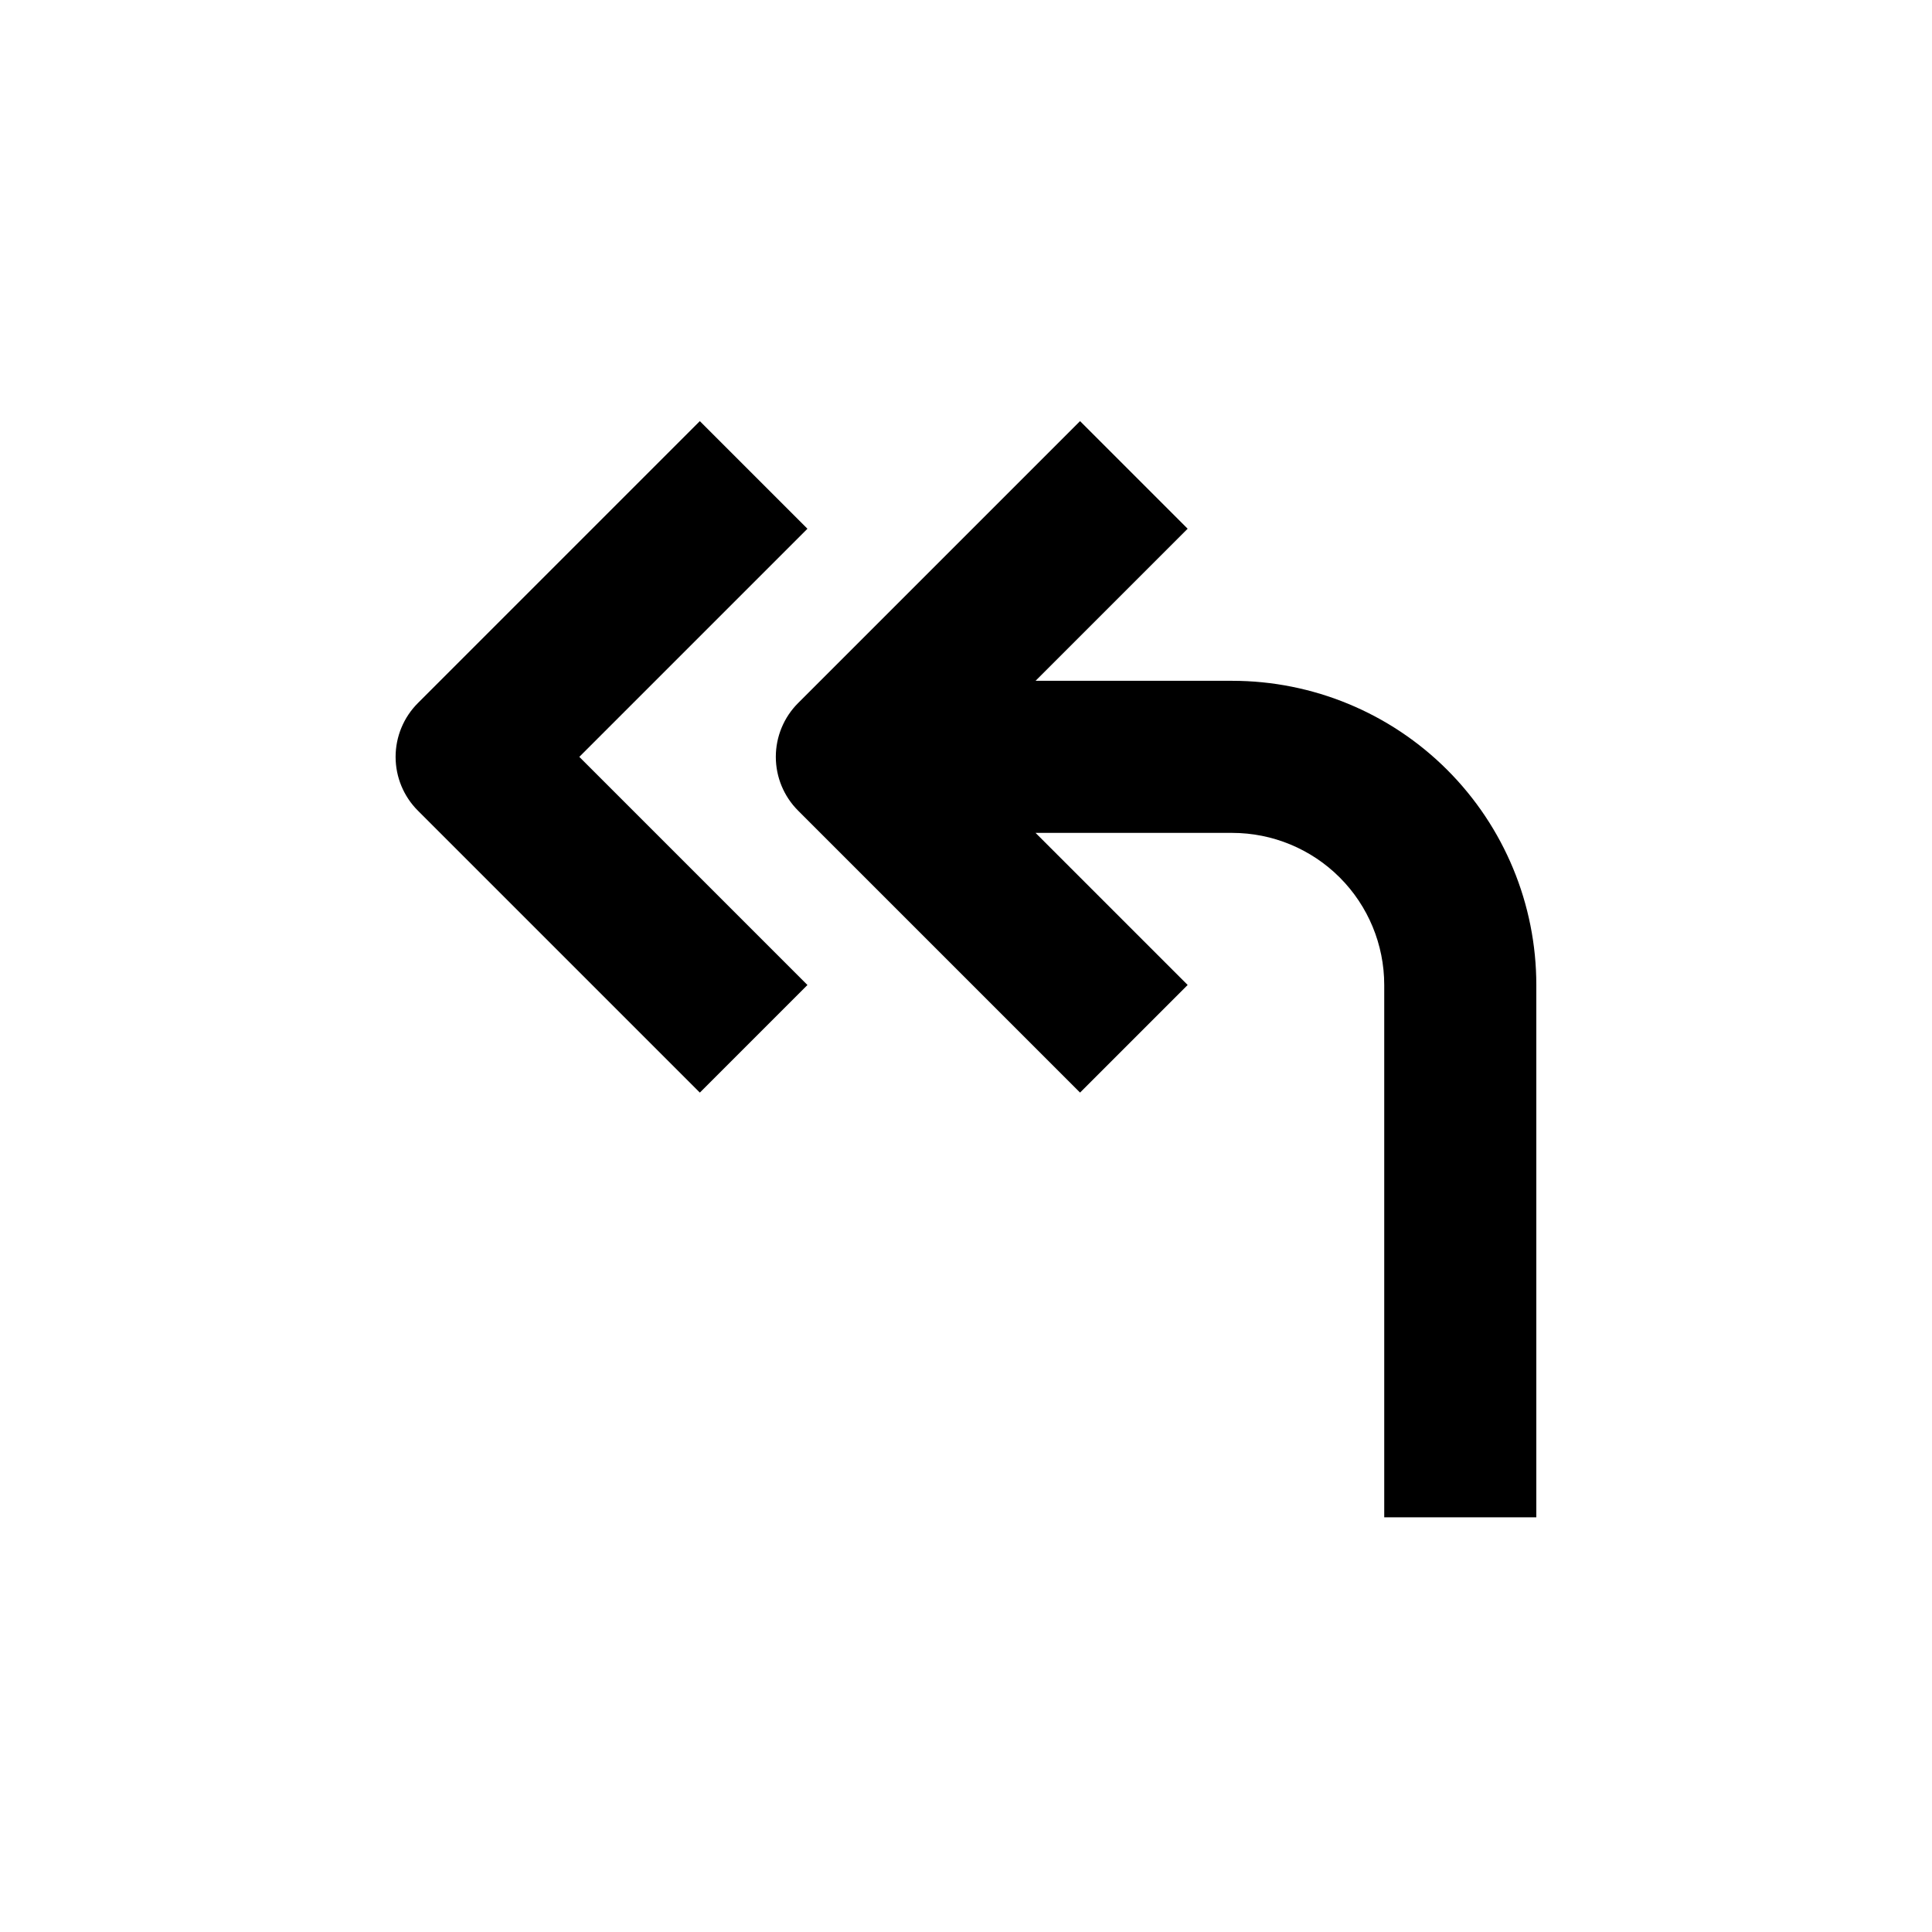
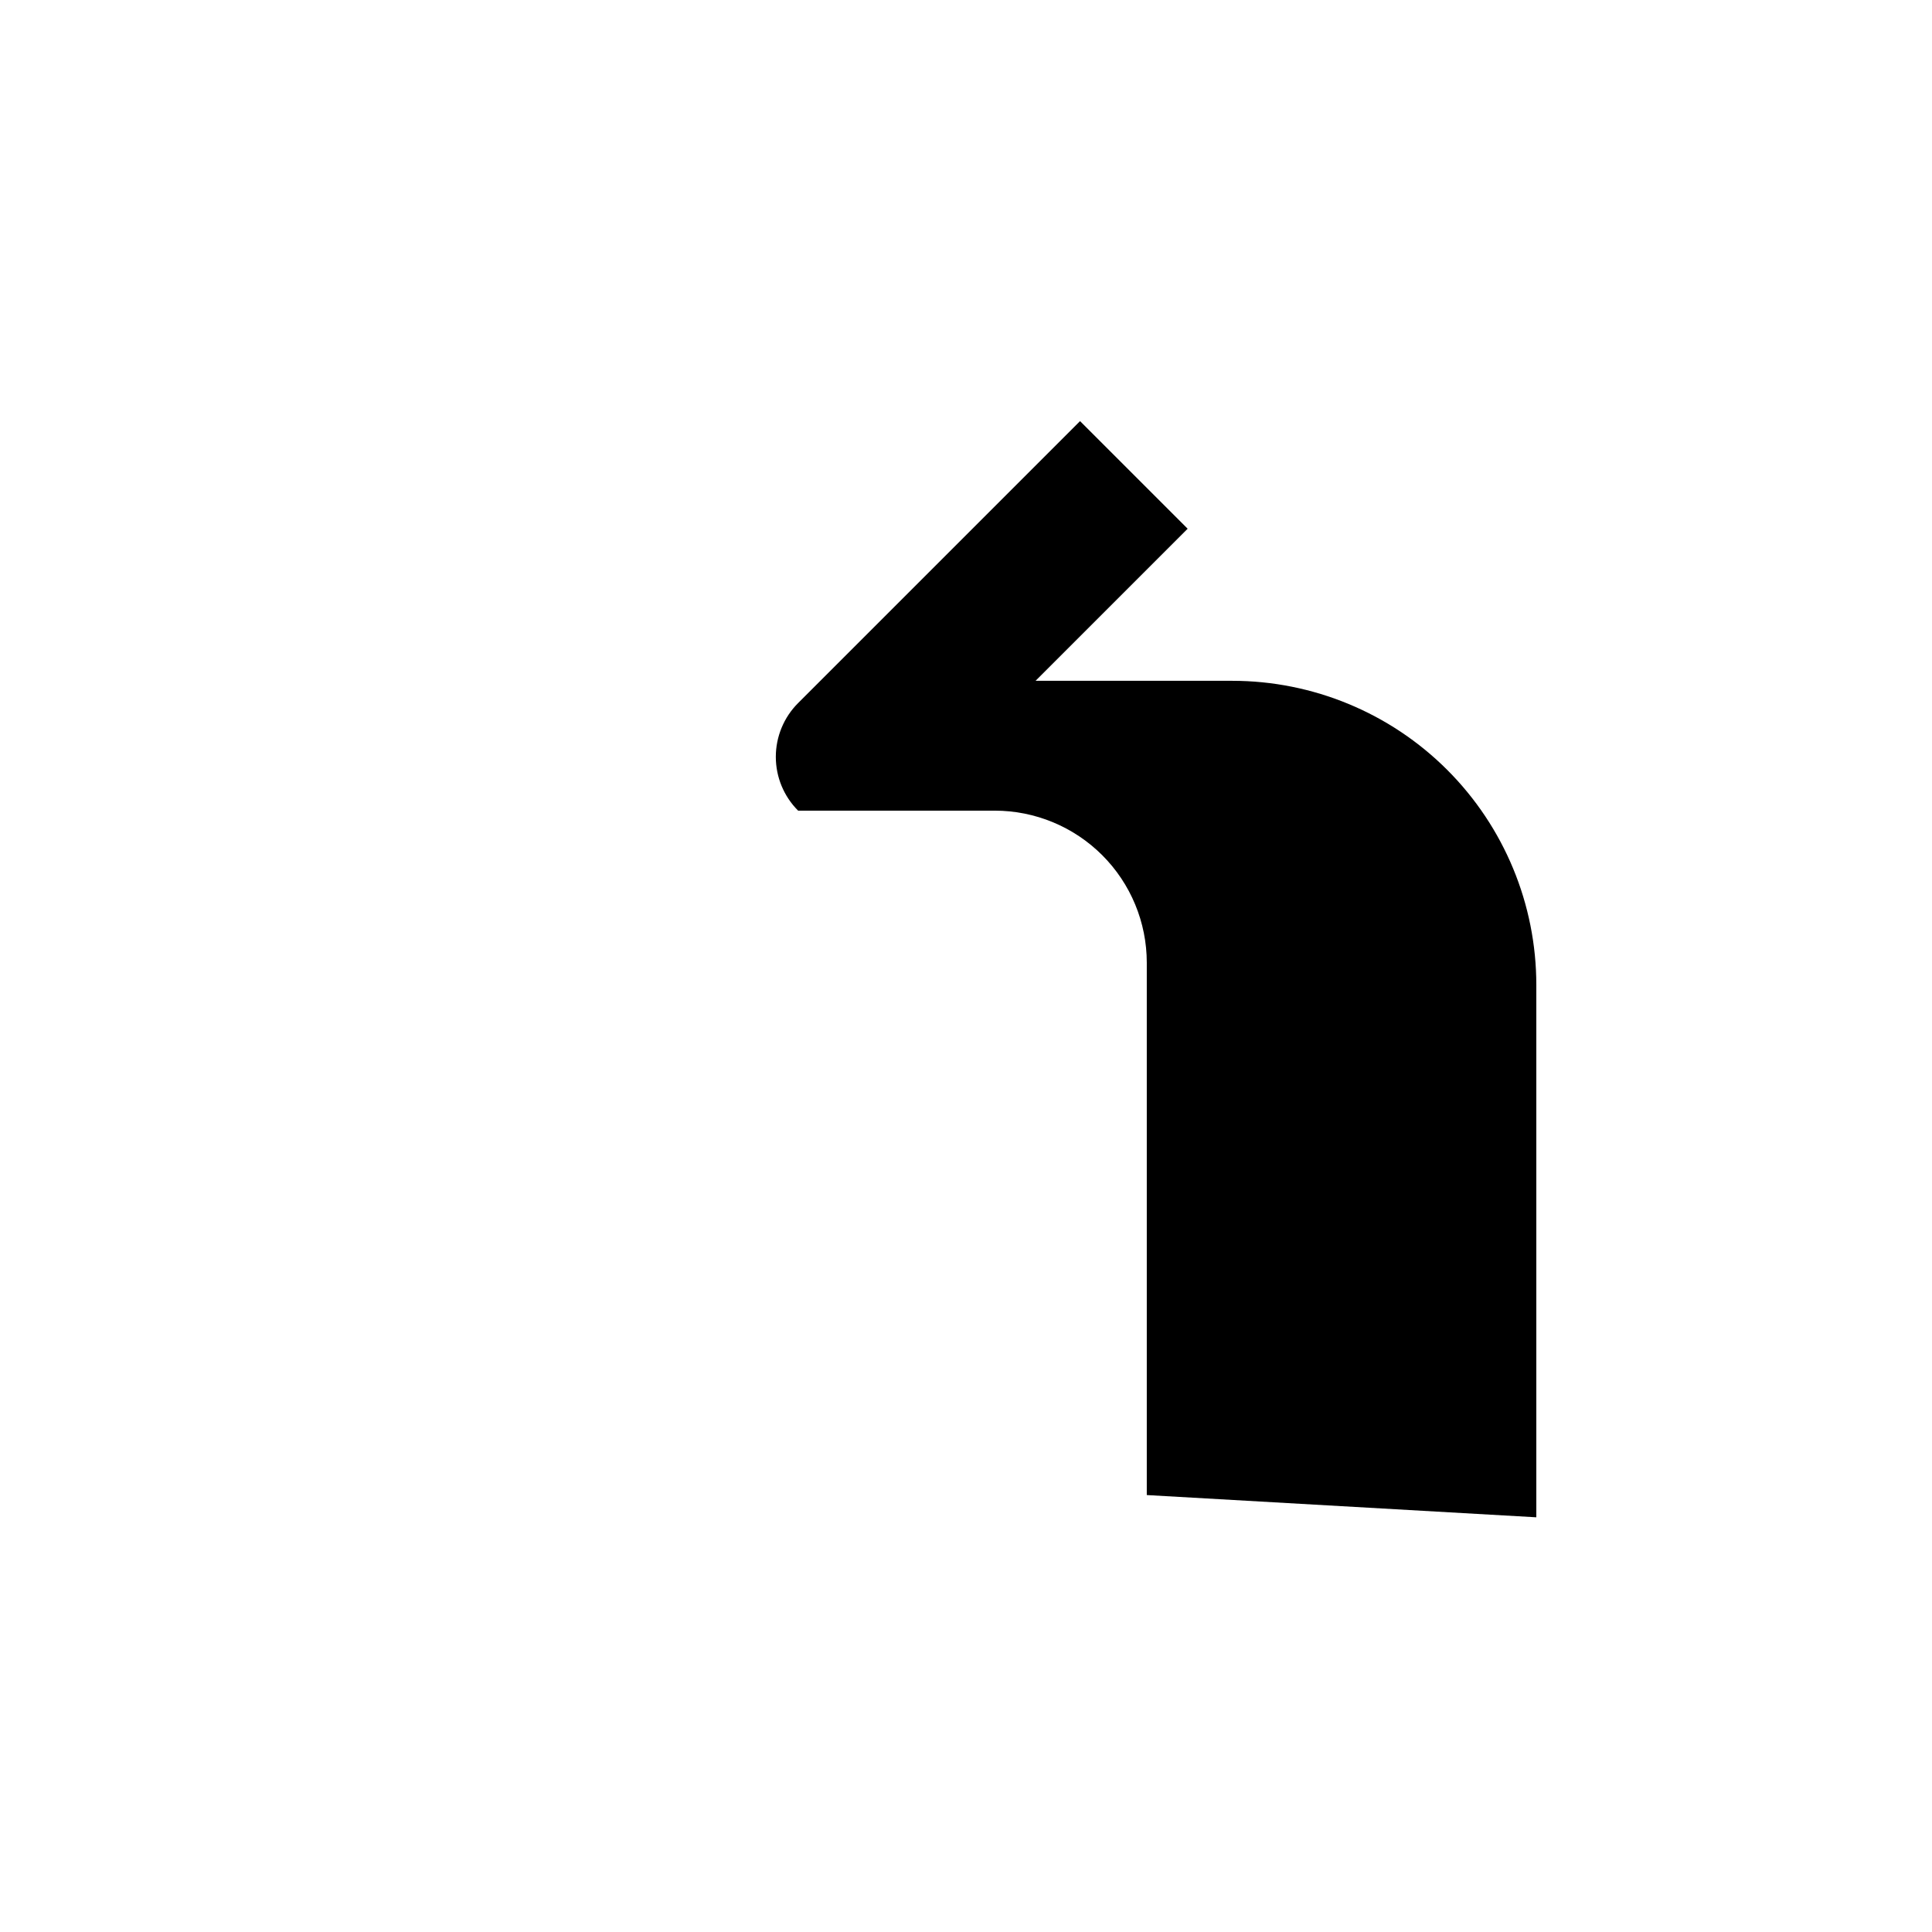
<svg xmlns="http://www.w3.org/2000/svg" fill="#000000" width="800px" height="800px" version="1.1" viewBox="144 144 512 512">
  <g>
-     <path d="m551.14 546.1v-141.07c0-21.379-8.492-41.883-23.609-57-15.117-15.117-35.621-23.609-57-23.609h-52.094l40.305-40.305-28.516-28.516-74.715 74.715c-3.785 3.781-5.91 8.91-5.91 14.258 0 5.352 2.125 10.48 5.91 14.258l74.715 74.715 28.516-28.516-40.305-40.305h52.094c10.691 0 20.941 4.246 28.5 11.805s11.805 17.812 11.805 28.5v141.07z" />
-     <path d="m357.98 284.12-28.516-28.516-74.715 74.715c-3.785 3.781-5.91 8.91-5.91 14.258 0 5.352 2.125 10.48 5.91 14.258l74.715 74.715 28.516-28.516-60.457-60.457z" />
+     <path d="m551.14 546.1v-141.07c0-21.379-8.492-41.883-23.609-57-15.117-15.117-35.621-23.609-57-23.609h-52.094l40.305-40.305-28.516-28.516-74.715 74.715c-3.785 3.781-5.91 8.91-5.91 14.258 0 5.352 2.125 10.48 5.91 14.258h52.094c10.691 0 20.941 4.246 28.5 11.805s11.805 17.812 11.805 28.5v141.07z" />
  </g>
</svg>